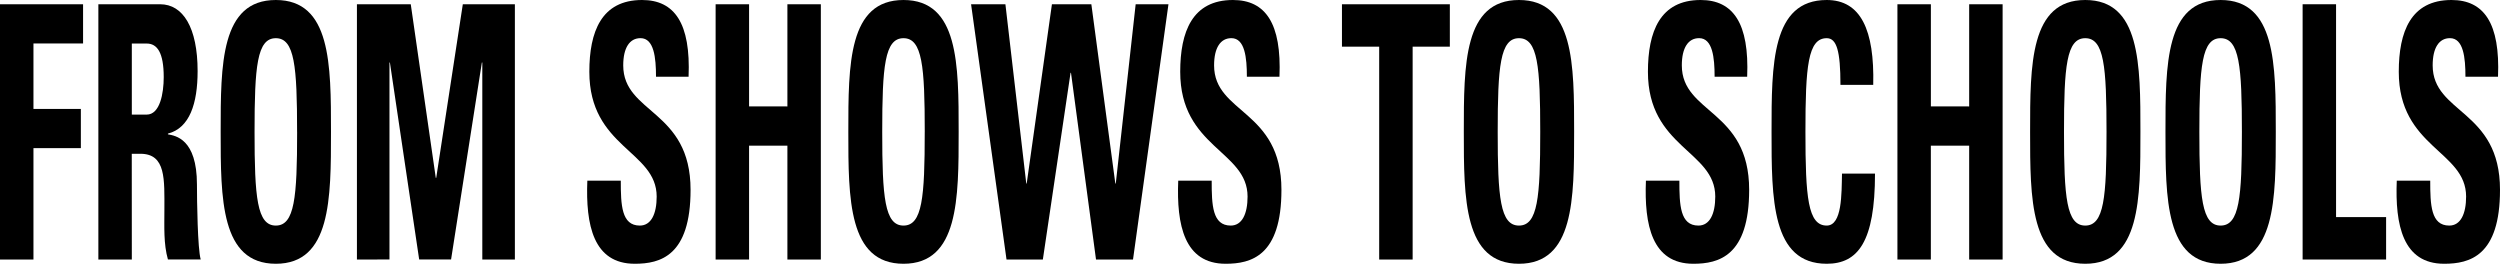
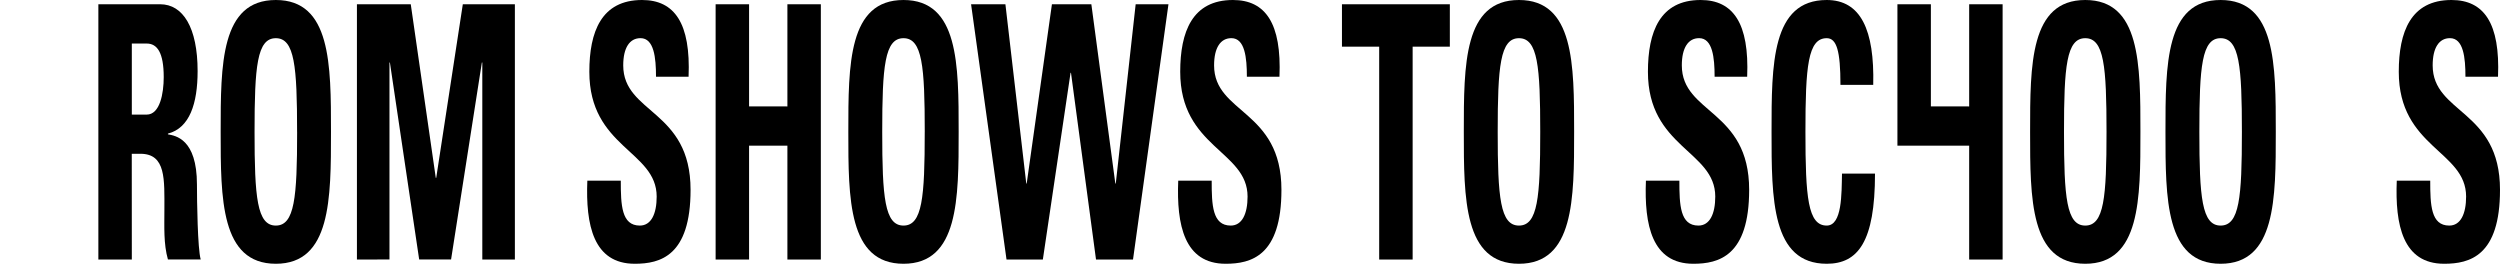
<svg xmlns="http://www.w3.org/2000/svg" viewBox="0 0 2397.99 253">
  <title>Fichier 74</title>
  <g id="Calque_2" data-name="Calque 2">
    <g id="Calque_1-2" data-name="Calque 1">
-       <path d="M0,248.93V4.08H79.68V41.72H32.09v62.74H77.56V142.1H32.09V248.93Z" />
      <path d="M126.44,248.93H94.35V4.08h59.29c21.89,0,35.91,22.37,35.91,64.09,0,31.2-7.65,54.6-28.47,60v.68c7,1.35,27.83,4.07,27.83,48.16,0,15.59.64,61.72,3.61,71.89H161.08c-4.26-14.92-3.4-31.54-3.4-47.47,0-29.17,1.7-53.93-23-53.93h-8.29Zm0-139h14.24c12.75,0,16.36-20.36,16.36-35.95,0-23.41-6.16-32.22-16.36-32.22H126.44Z" />
      <path d="M211.66,126.5c0-64.77,0-126.5,52.91-126.5s52.91,61.73,52.91,126.5c0,64.1,0,126.5-52.91,126.5S211.66,190.6,211.66,126.5Zm73.31,0c0-62.74-2.34-89.87-20.4-89.87s-20.4,27.13-20.4,89.87,2.34,89.87,20.4,89.87S285,189.25,285,126.5Z" />
      <path d="M342.36,248.93V4.08H394l24,166.51h.42L443.93,4.08h49.94V248.93H462.63V60h-.43l-29.53,188.9h-30.6L374,60h-.42v188.9Z" />
      <path d="M608.85,253c-39.74,0-47.18-37.3-45.48-79.7h32.09c0,23.41.64,43.07,18.27,43.07,10.84,0,16.15-11.19,16.15-27.8,0-44.1-64.59-46.81-64.59-119.72C565.29,30.53,576.76,0,615.86,0c31.24,0,46.75,22.39,44.62,73.6H629.24c0-18.32-1.91-37-14.87-37-10.41,0-16.57,9.15-16.57,26.11,0,46.47,64.59,42.4,64.59,119.38C662.39,245.54,633.28,253,608.85,253Z" />
      <path d="M755.27,102.09v-98h32.08V248.93H755.27V139.73H718.51v109.2H686.42V4.08h32.09v98Z" />
      <path d="M813.71,126.5c0-64.77,0-126.5,52.92-126.5s52.91,61.73,52.91,126.5c0,64.1,0,126.5-52.91,126.5S813.71,190.6,813.71,126.5Zm73.31,0c0-62.74-2.33-89.87-20.39-89.87s-20.4,27.13-20.4,89.87,2.33,89.87,20.4,89.87S887,189.25,887,126.5Z" />
      <path d="M931.45,4.08h32.94l20,171.94h.42L1009,4.08h37.82l23,171.94h.43L1089.33,4.08h31.45l-34,244.85h-35.49l-24-179.07h-.42L1000.3,248.93H965.45Z" />
      <path d="M1175.62,253c-39.73,0-47.17-37.3-45.47-79.7h32.09c0,23.41.63,43.07,18.27,43.07,10.84,0,16.15-11.19,16.15-27.8,0-44.1-64.6-46.81-64.6-119.72,0-38.32,11.48-68.85,50.58-68.85,31.23,0,46.74,22.39,44.62,73.6H1196c0-18.32-1.91-37-14.87-37-10.41,0-16.58,9.15-16.58,26.11,0,46.47,64.6,42.4,64.6,119.38C1229.17,245.54,1200.06,253,1175.62,253Z" />
      <path d="M1390.68,4.08V44.77H1355V248.93h-32.09V44.77H1287.2V4.08Z" />
      <path d="M1404.08,126.5c0-64.77,0-126.5,52.91-126.5s52.91,61.73,52.91,126.5c0,64.1,0,126.5-52.91,126.5S1404.08,190.6,1404.08,126.5Zm73.31,0c0-62.74-2.34-89.87-20.4-89.87s-20.4,27.13-20.4,89.87,2.34,89.87,20.4,89.87S1477.39,189.25,1477.39,126.5Z" />
      <path d="M1624.24,253c-39.74,0-47.17-37.3-45.48-79.7h32.09c0,23.41.64,43.07,18.27,43.07,10.84,0,16.15-11.19,16.15-27.8,0-44.1-64.59-46.81-64.59-119.72,0-38.32,11.47-68.85,50.57-68.85,31.24,0,46.75,22.39,44.62,73.6h-31.23c0-18.32-1.92-37-14.88-37-10.41,0-16.57,9.15-16.57,26.11,0,46.47,64.59,42.4,64.59,119.38C1677.78,245.54,1648.67,253,1624.24,253Z" />
      <path d="M1699.26,126.5c0-64.77,0-126.5,52.91-126.5,32.72,0,45.9,28.83,44.62,81.39h-31.44c0-32.55-3.62-44.76-13.18-44.76-18.06,0-20.4,27.13-20.4,89.87s2.34,89.87,20.4,89.87c14.88,0,14.24-30.52,14.66-49.85h31.66c0,65.46-16.36,86.48-46.32,86.48C1699.26,253,1699.26,190.6,1699.26,126.5Z" />
-       <path d="M1888.82,102.09v-98h32.08V248.93h-32.08V139.73h-36.76v109.2H1820V4.08h32.09v98Z" />
+       <path d="M1888.82,102.09v-98h32.08V248.93h-32.08V139.73h-36.76H1820V4.08h32.09v98Z" />
      <path d="M1947.27,126.5c0-64.77,0-126.5,52.91-126.5s52.91,61.73,52.91,126.5c0,64.1,0,126.5-52.91,126.5S1947.27,190.6,1947.27,126.5Zm73.3,0c0-62.74-2.33-89.87-20.39-89.87s-20.4,27.13-20.4,89.87,2.33,89.87,20.4,89.87S2020.57,189.25,2020.57,126.5Z" />
      <path d="M2077.11,126.5c0-64.77,0-126.5,52.91-126.5s52.91,61.73,52.91,126.5c0,64.1,0,126.5-52.91,126.5S2077.11,190.6,2077.11,126.5Zm73.31,0c0-62.74-2.34-89.87-20.4-89.87s-20.4,27.13-20.4,89.87,2.34,89.87,20.4,89.87S2150.42,189.25,2150.42,126.5Z" />
-       <path d="M2208.66,248.93V4.08h32.08V208.24h48v40.69Z" />
      <path d="M2344.44,253c-39.73,0-47.17-37.3-45.47-79.7h32.09c0,23.41.64,43.07,18.27,43.07,10.84,0,16.15-11.19,16.15-27.8,0-44.1-64.59-46.81-64.59-119.72,0-38.32,11.47-68.85,50.57-68.85,31.23,0,46.75,22.39,44.62,73.6h-31.24c0-18.32-1.91-37-14.87-37-10.41,0-16.57,9.15-16.57,26.11,0,46.47,64.59,42.4,64.59,119.38C2398,245.54,2368.88,253,2344.44,253Z" />
    </g>
  </g>
</svg>